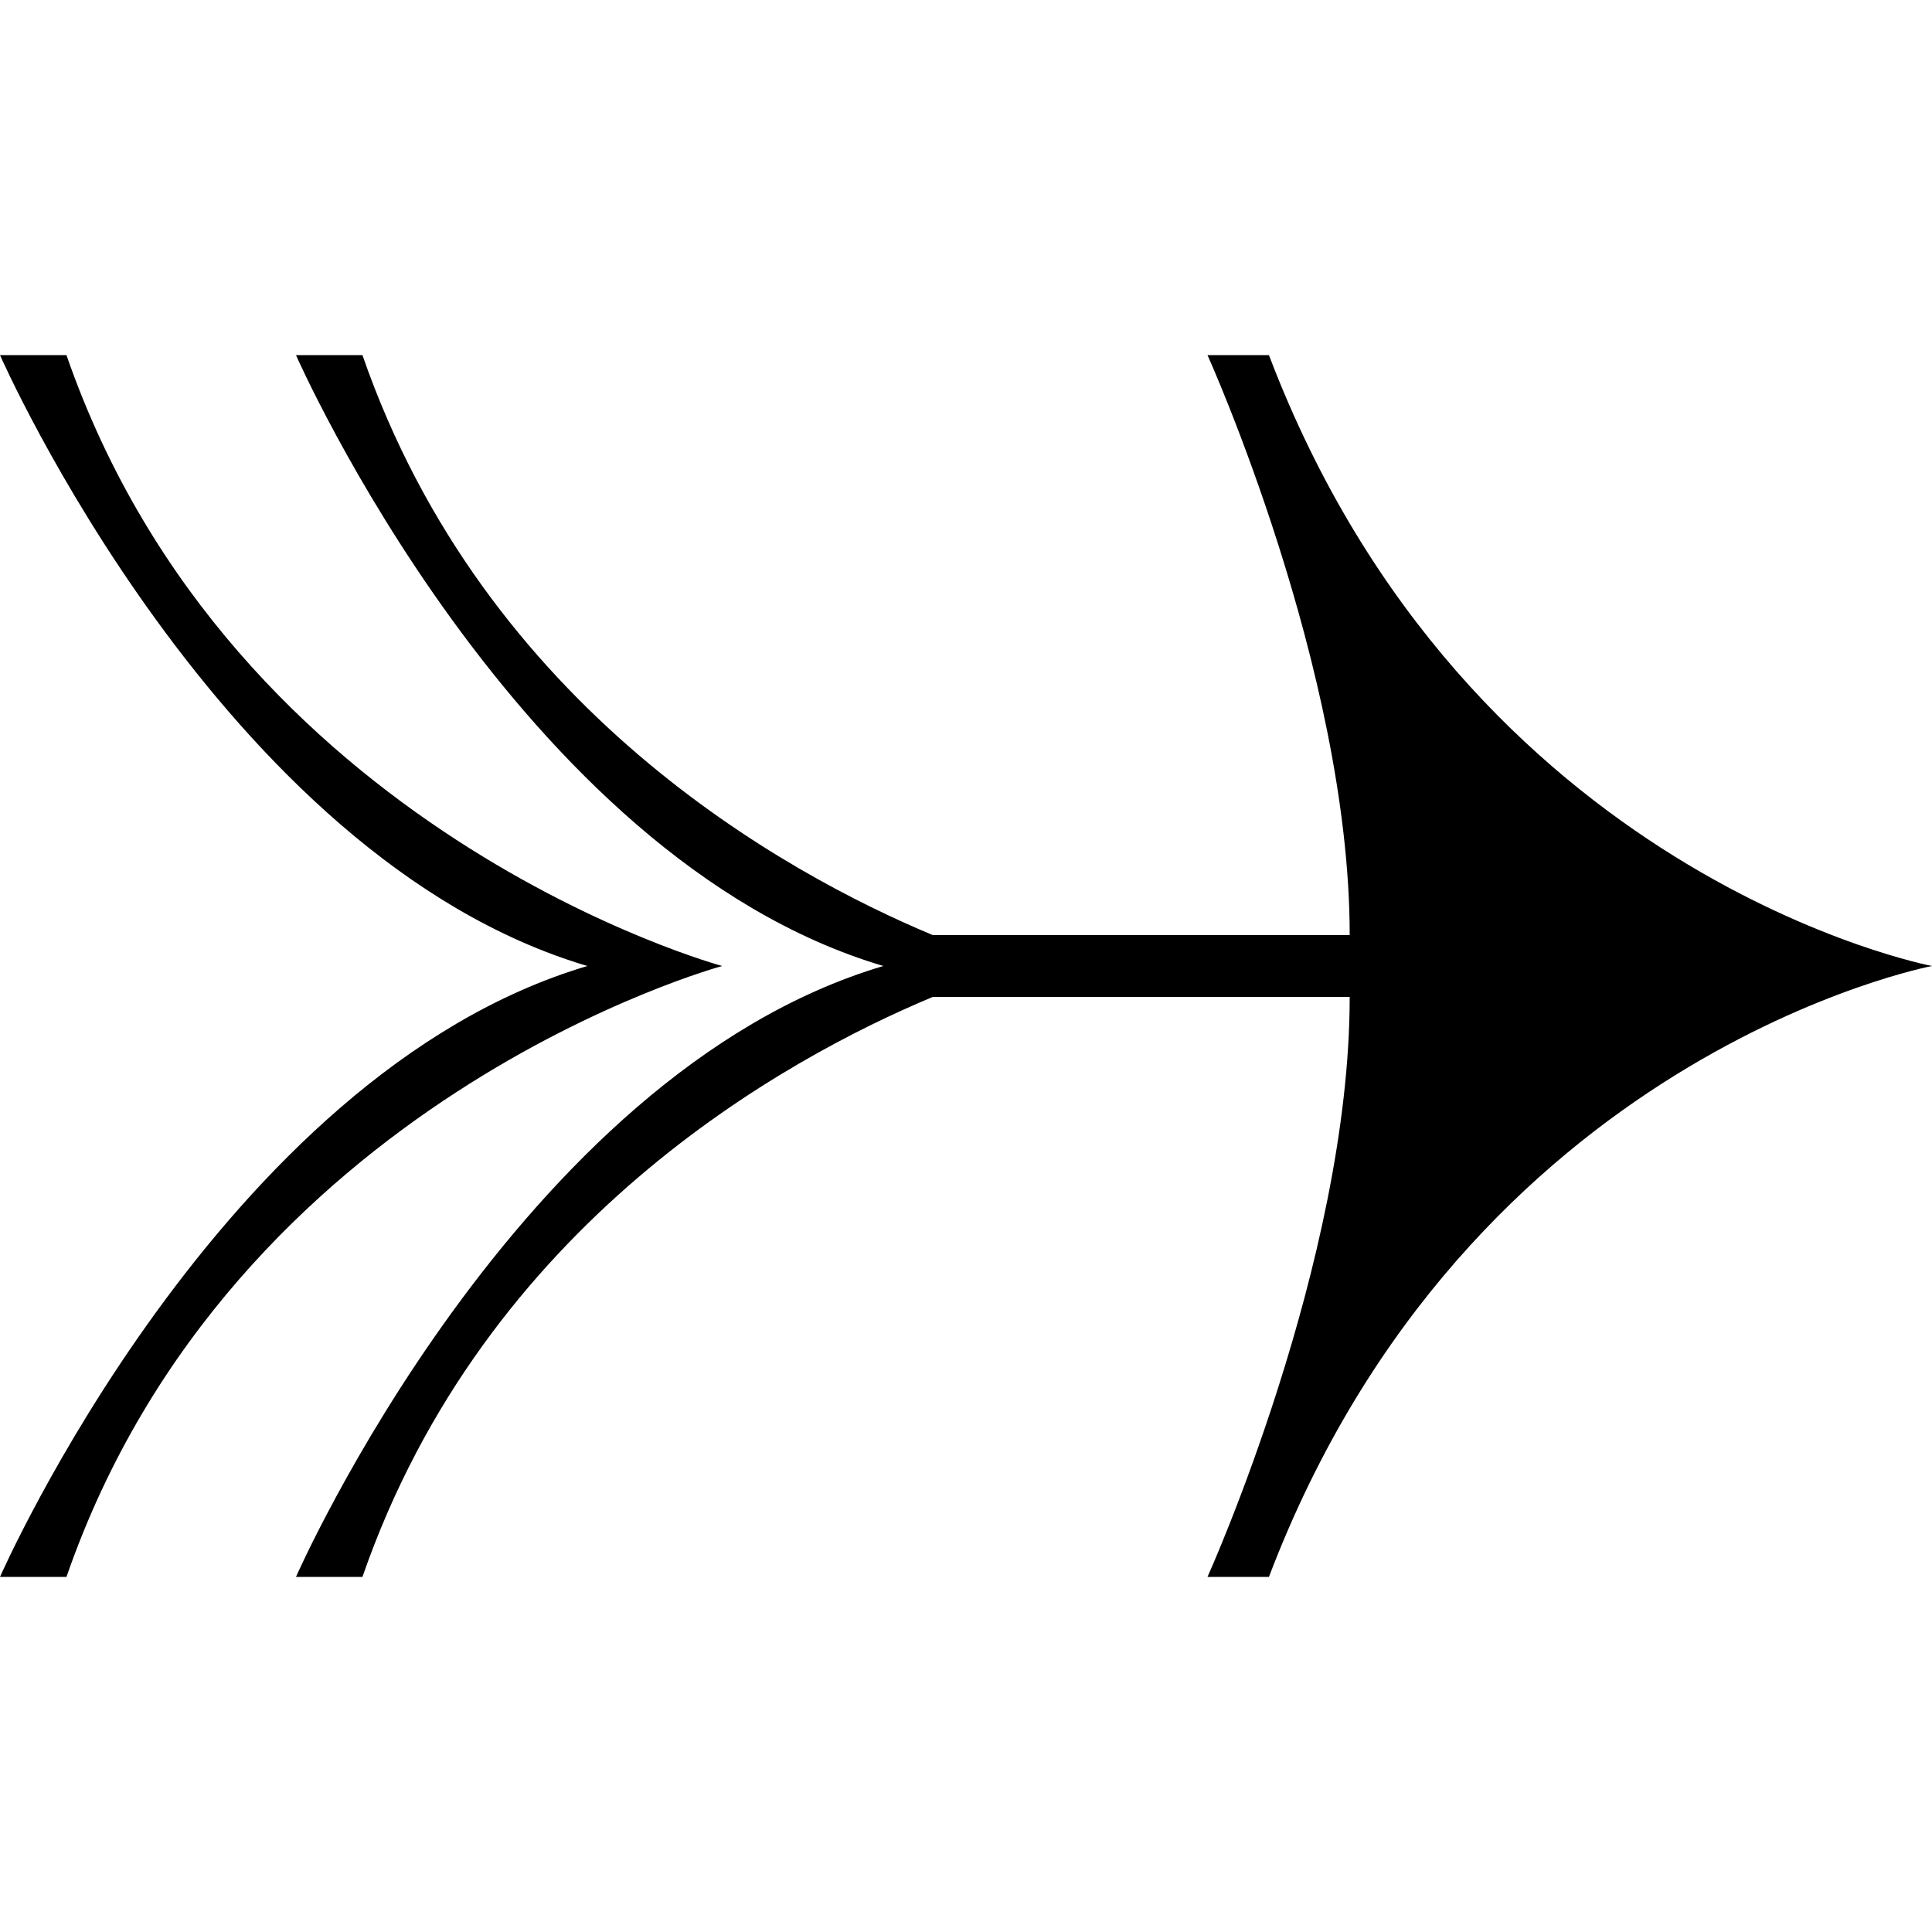
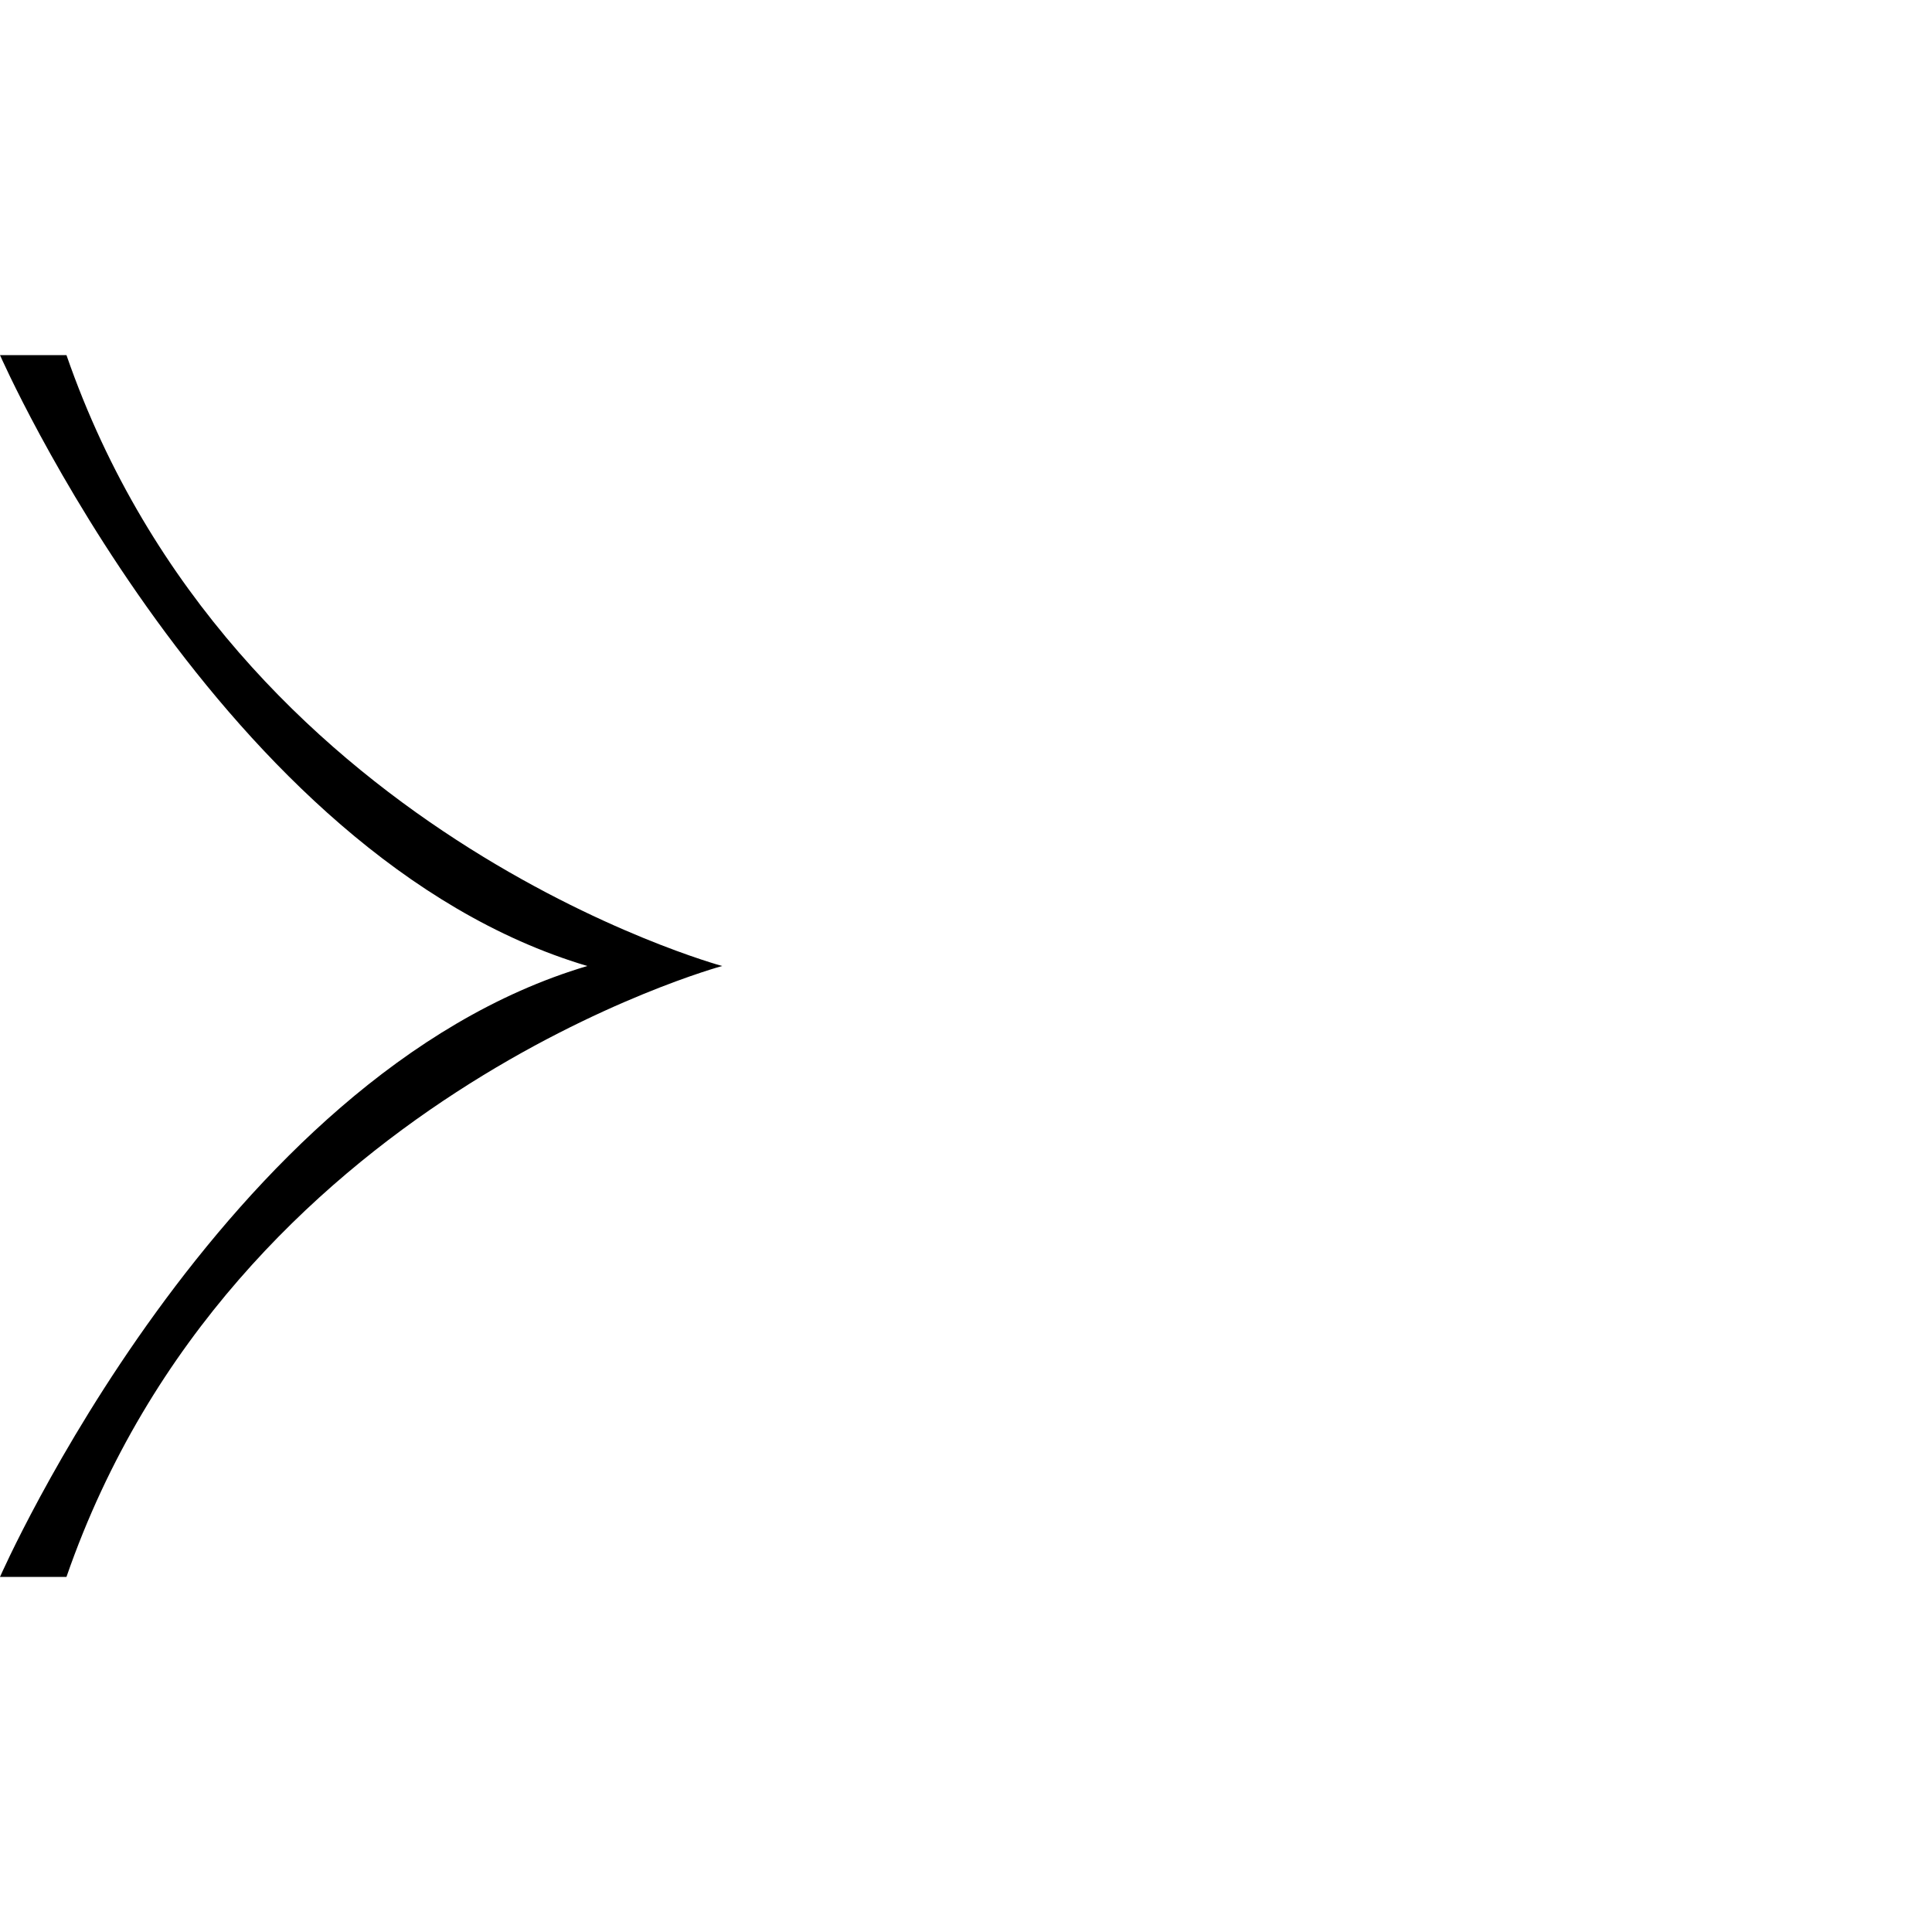
<svg xmlns="http://www.w3.org/2000/svg" id="Laag_1" viewBox="0 0 50 50">
  <path d="M1.72,9.19H0s5.7,12.99,15.2,15.81C5.7,27.82,0,40.81,0,40.81H1.72c4.29-12.38,16.97-15.81,16.97-15.81,0,0-12.68-3.43-16.97-15.81Z" />
-   <path d="M32.84,9.19h-1.59s3.68,8.15,3.68,15.01h-10.79c-3.83-1.6-11.59-5.86-14.76-15.01h-1.72s5.7,12.99,15.2,15.81c-9.5,2.82-15.2,15.81-15.2,15.81h1.72c3.17-9.15,10.93-13.41,14.76-15.01h10.79c0,6.86-3.68,15.01-3.68,15.01h1.59c5.15-13.54,17.16-15.81,17.16-15.81,0,0-12.01-2.27-17.16-15.81Z" />
</svg>